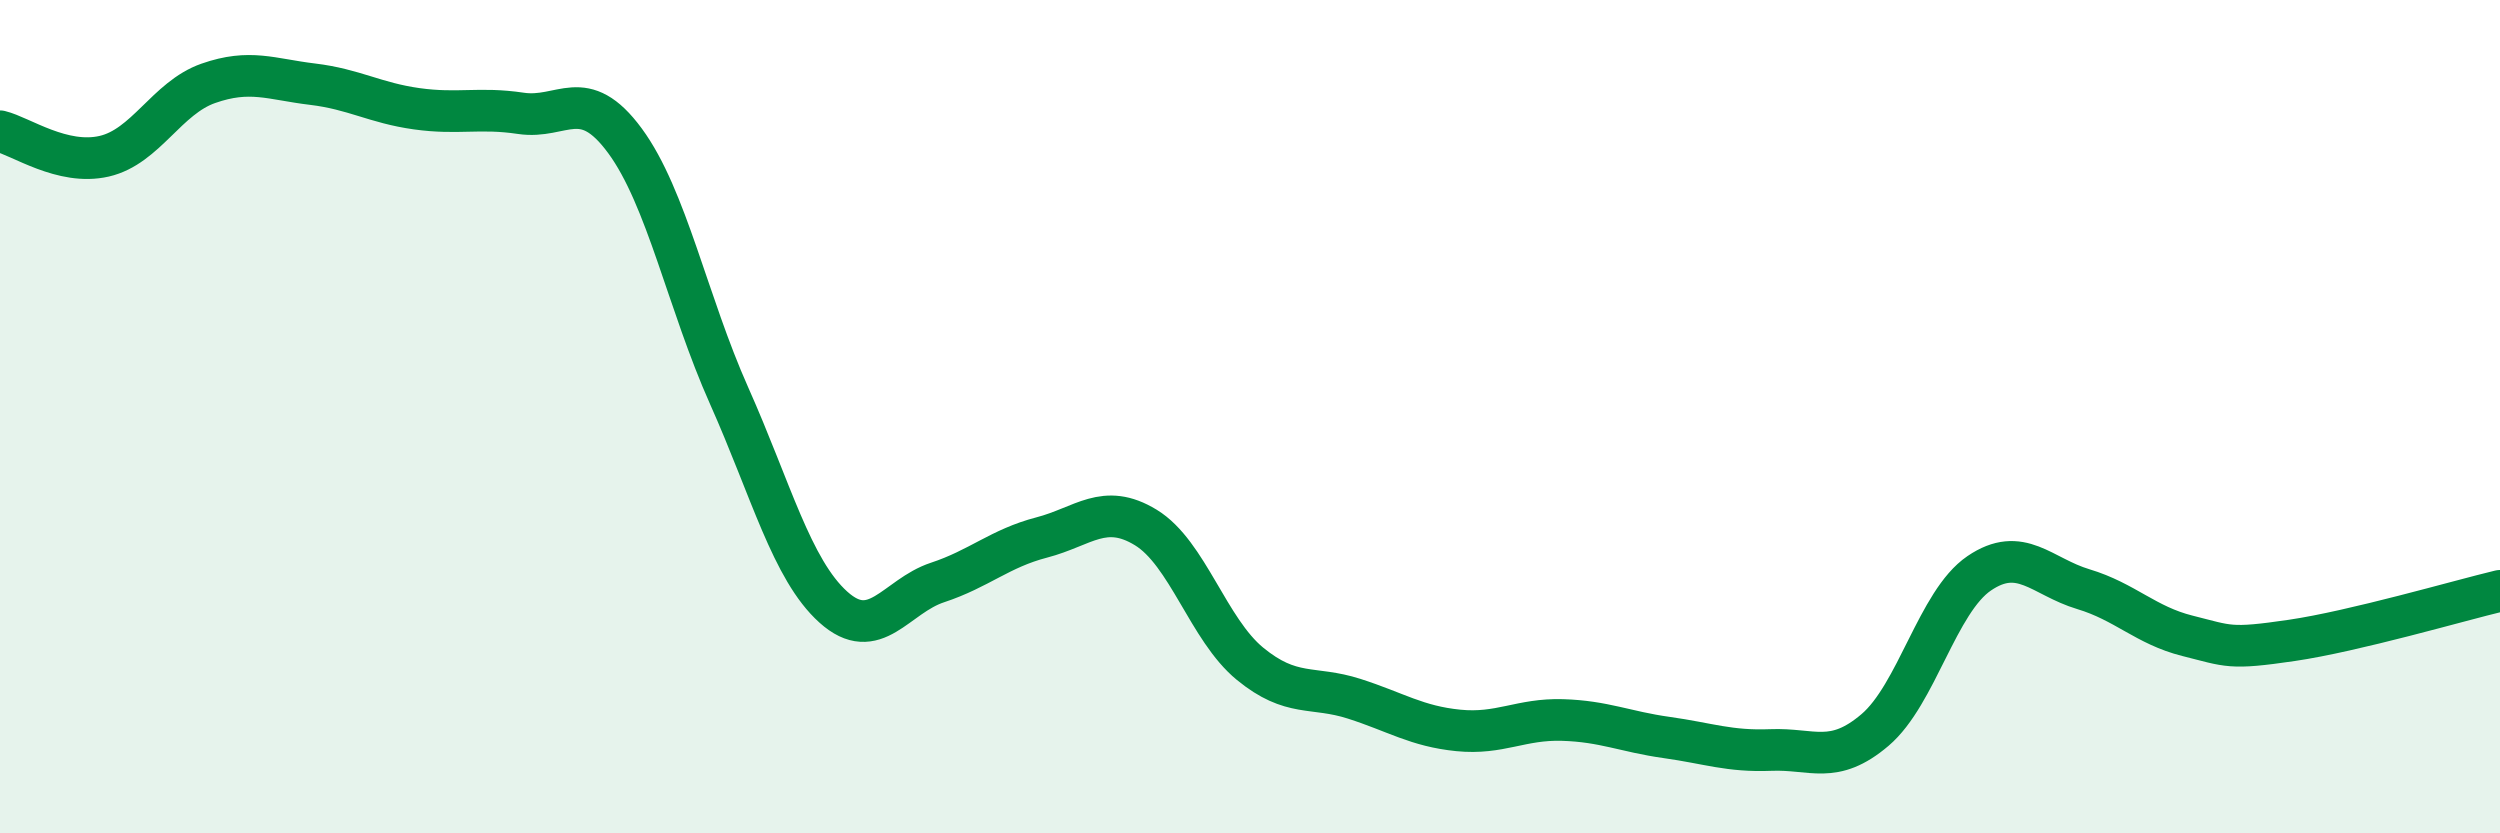
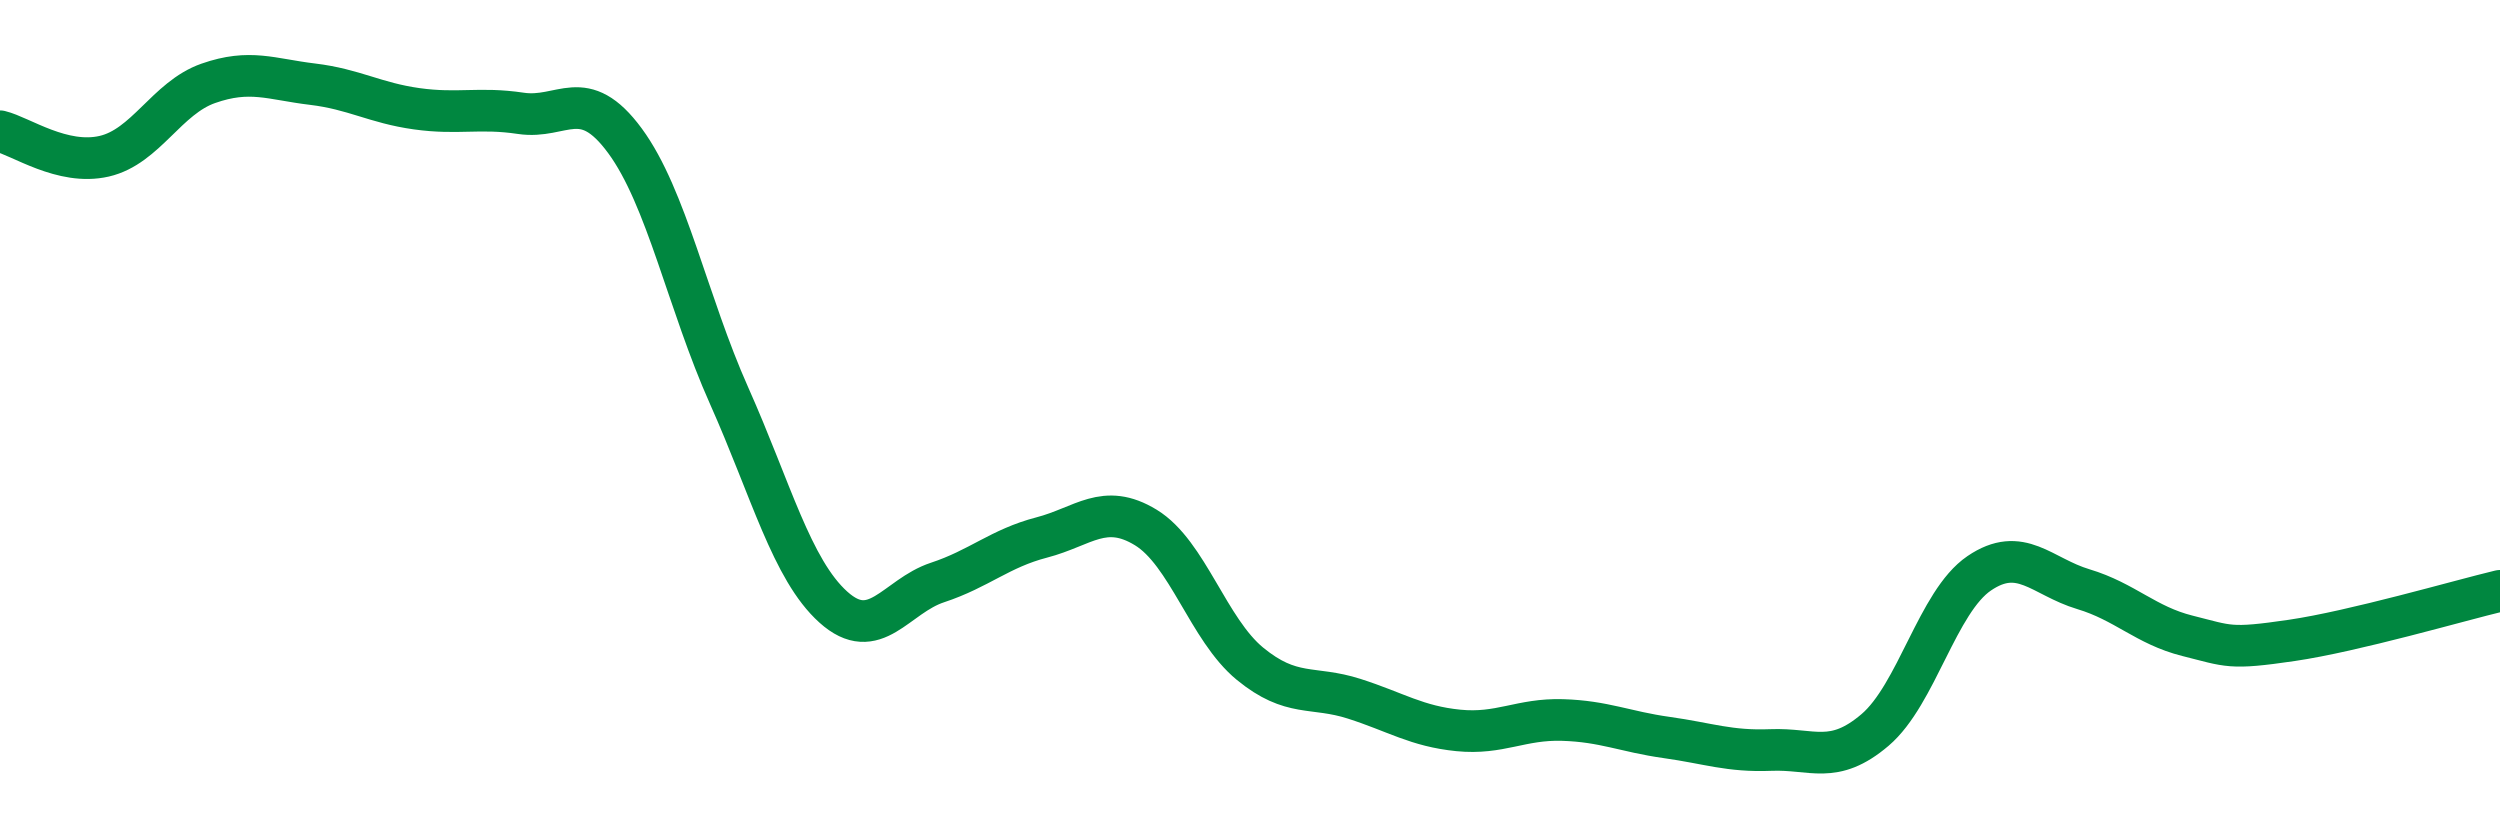
<svg xmlns="http://www.w3.org/2000/svg" width="60" height="20" viewBox="0 0 60 20">
-   <path d="M 0,3.15 C 0.5,3.27 1.5,3.98 2.5,3.75 C 3.5,3.52 4,2.35 5,2 C 6,1.65 6.5,1.9 7.5,2.02 C 8.5,2.14 9,2.47 10,2.61 C 11,2.75 11.5,2.57 12.5,2.72 C 13.5,2.87 14,2.02 15,3.38 C 16,4.74 16.5,7.26 17.5,9.5 C 18.5,11.74 19,13.67 20,14.57 C 21,15.47 21.5,14.31 22.5,13.98 C 23.5,13.65 24,13.16 25,12.9 C 26,12.64 26.5,12.05 27.5,12.66 C 28.5,13.27 29,15.11 30,15.93 C 31,16.75 31.5,16.45 32.5,16.77 C 33.5,17.09 34,17.43 35,17.53 C 36,17.63 36.5,17.25 37.5,17.28 C 38.5,17.31 39,17.56 40,17.7 C 41,17.84 41.5,18.04 42.5,18 C 43.5,17.96 44,18.37 45,17.52 C 46,16.67 46.5,14.44 47.5,13.76 C 48.5,13.08 49,13.84 50,14.14 C 51,14.44 51.5,15.01 52.5,15.26 C 53.5,15.51 53.5,15.59 55,15.37 C 56.5,15.15 59,14.42 60,14.18L60 20L0 20Z" fill="#008740" opacity="0.1" stroke-linecap="round" stroke-linejoin="round" />
  <path d="M 0,3.15 C 0.5,3.27 1.5,3.98 2.5,3.75 C 3.5,3.52 4,2.35 5,2 C 6,1.65 6.5,1.9 7.5,2.02 C 8.5,2.14 9,2.47 10,2.61 C 11,2.75 11.5,2.57 12.5,2.72 C 13.5,2.87 14,2.02 15,3.38 C 16,4.74 16.5,7.26 17.5,9.5 C 18.5,11.74 19,13.67 20,14.57 C 21,15.47 21.5,14.31 22.5,13.98 C 23.5,13.65 24,13.16 25,12.9 C 26,12.64 26.5,12.05 27.5,12.66 C 28.5,13.27 29,15.11 30,15.93 C 31,16.75 31.5,16.45 32.5,16.77 C 33.5,17.09 34,17.43 35,17.53 C 36,17.63 36.5,17.25 37.5,17.28 C 38.5,17.31 39,17.56 40,17.7 C 41,17.84 41.5,18.04 42.5,18 C 43.5,17.96 44,18.37 45,17.52 C 46,16.67 46.5,14.44 47.5,13.76 C 48.5,13.08 49,13.84 50,14.14 C 51,14.44 51.5,15.01 52.5,15.26 C 53.5,15.51 53.5,15.59 55,15.37 C 56.5,15.15 59,14.42 60,14.18" stroke="#008740" stroke-width="1" fill="none" stroke-linecap="round" stroke-linejoin="round" />
</svg>